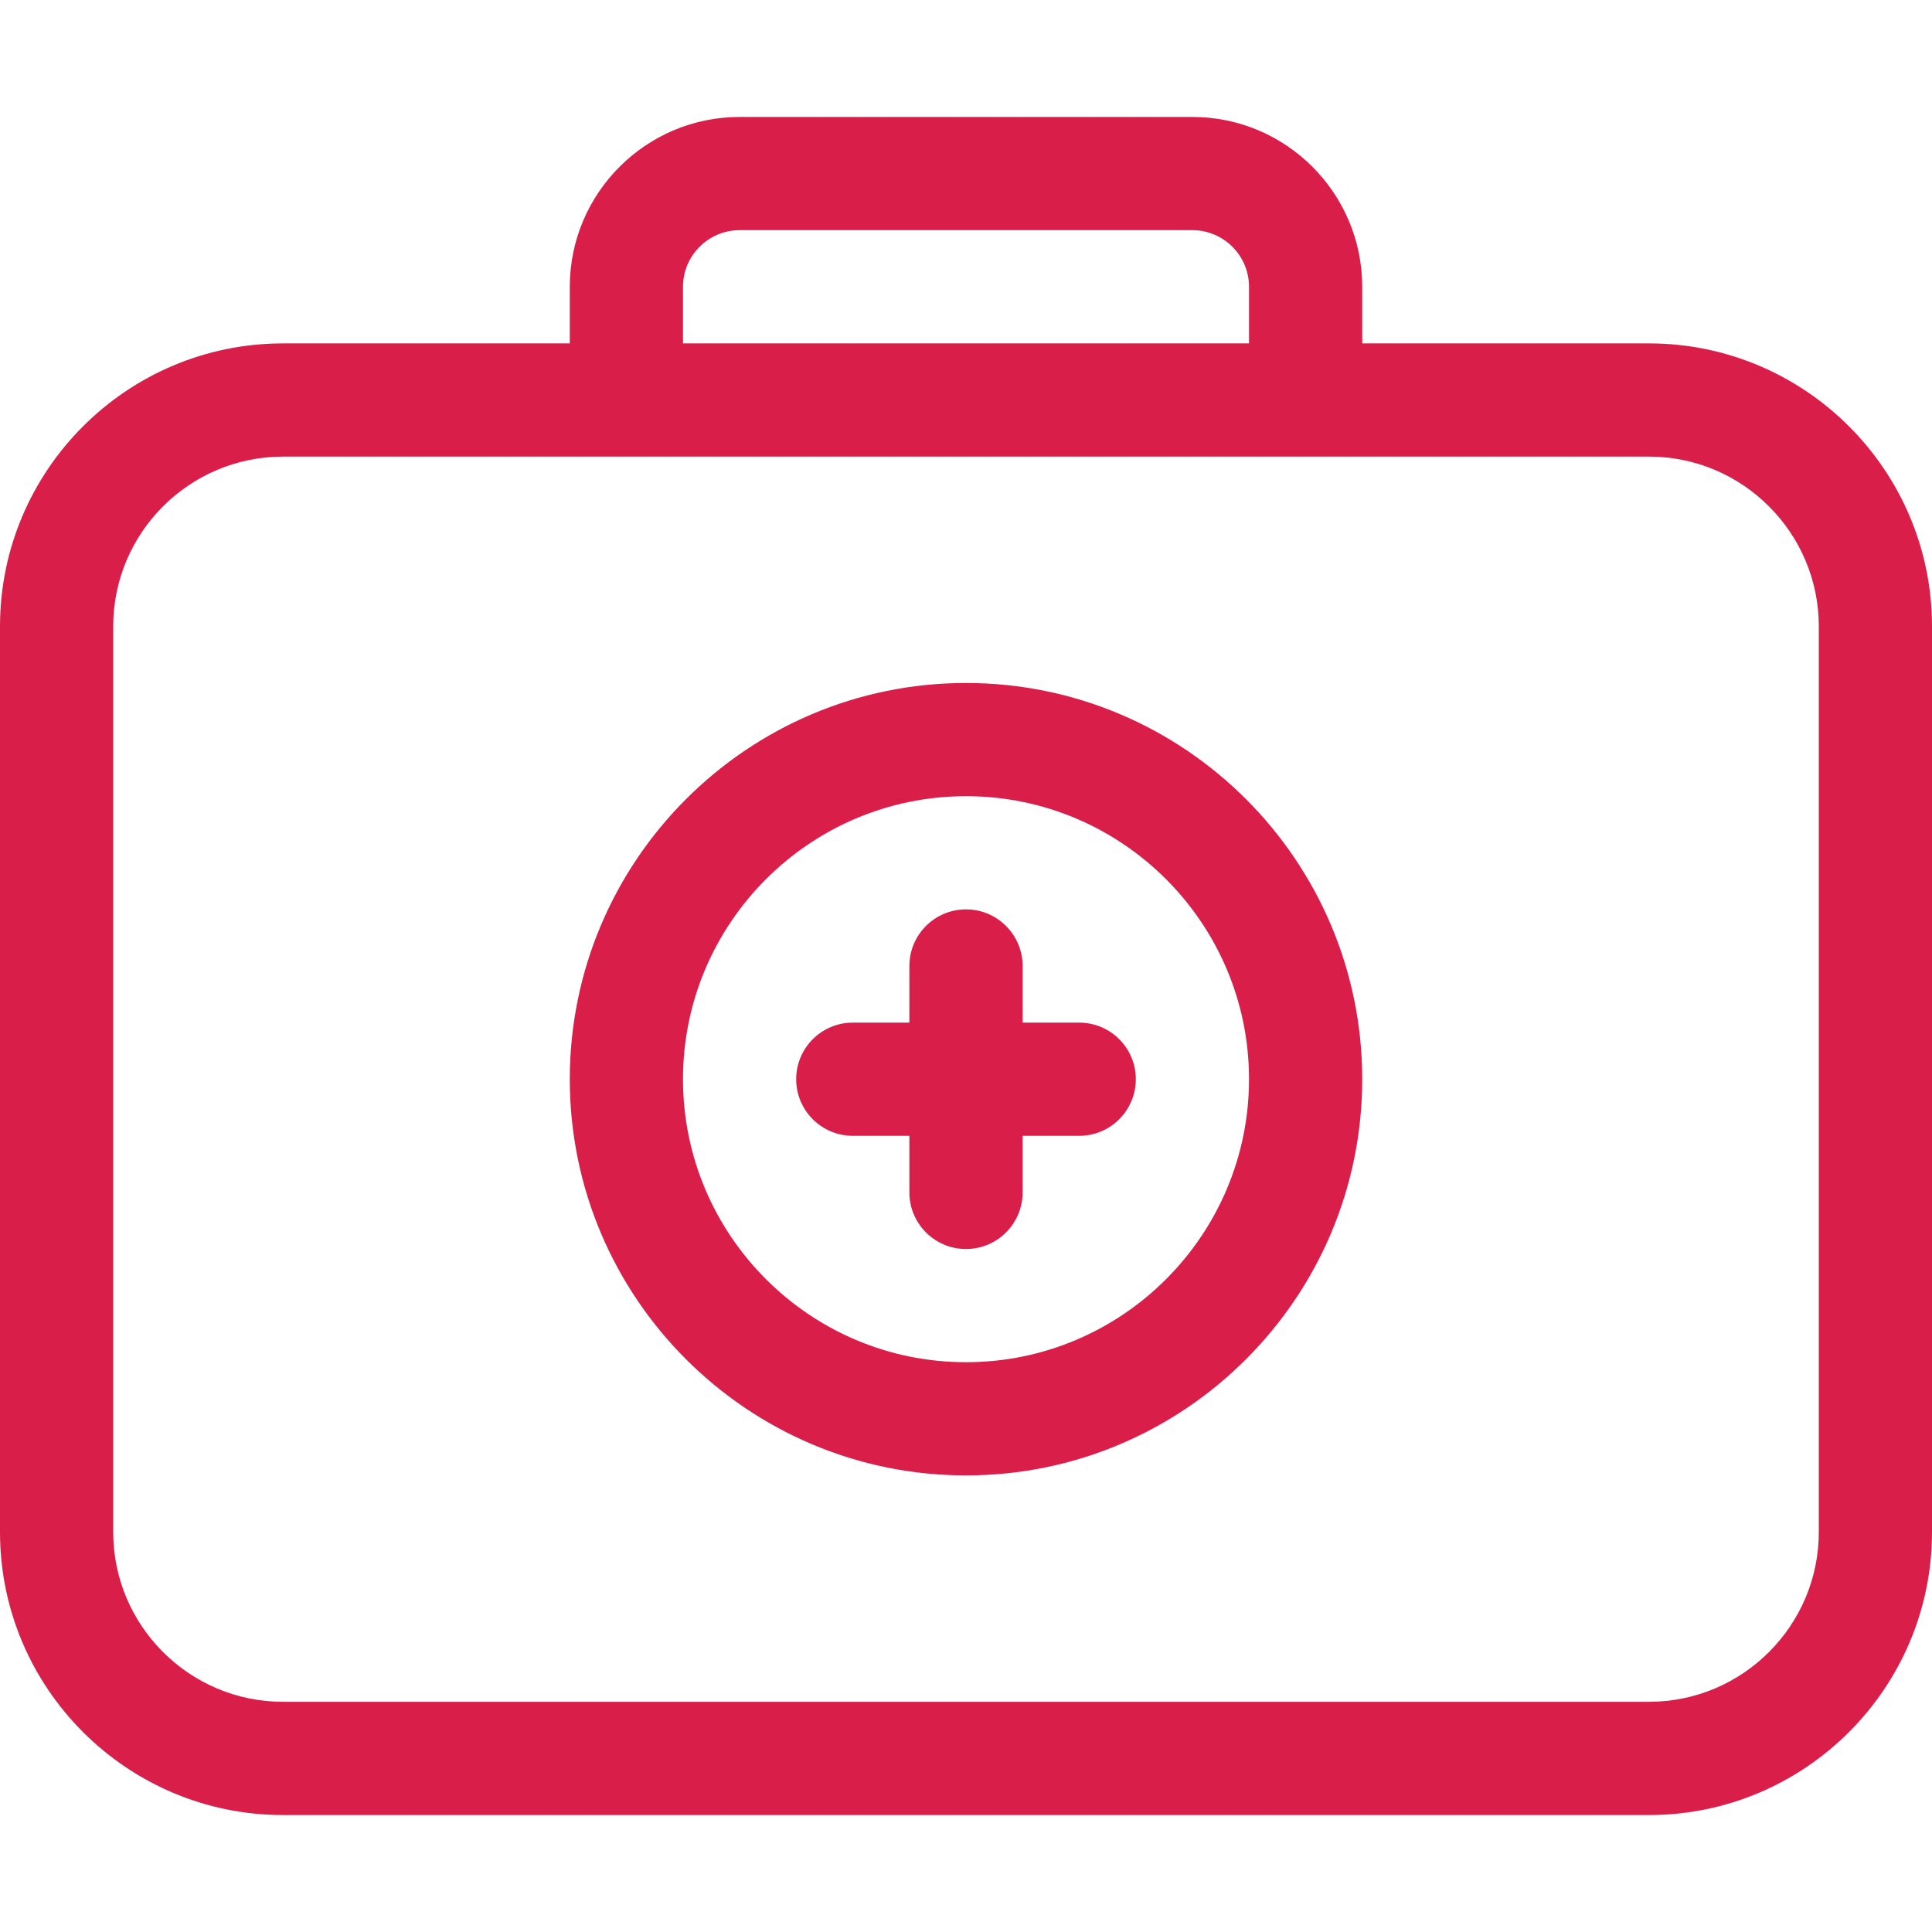
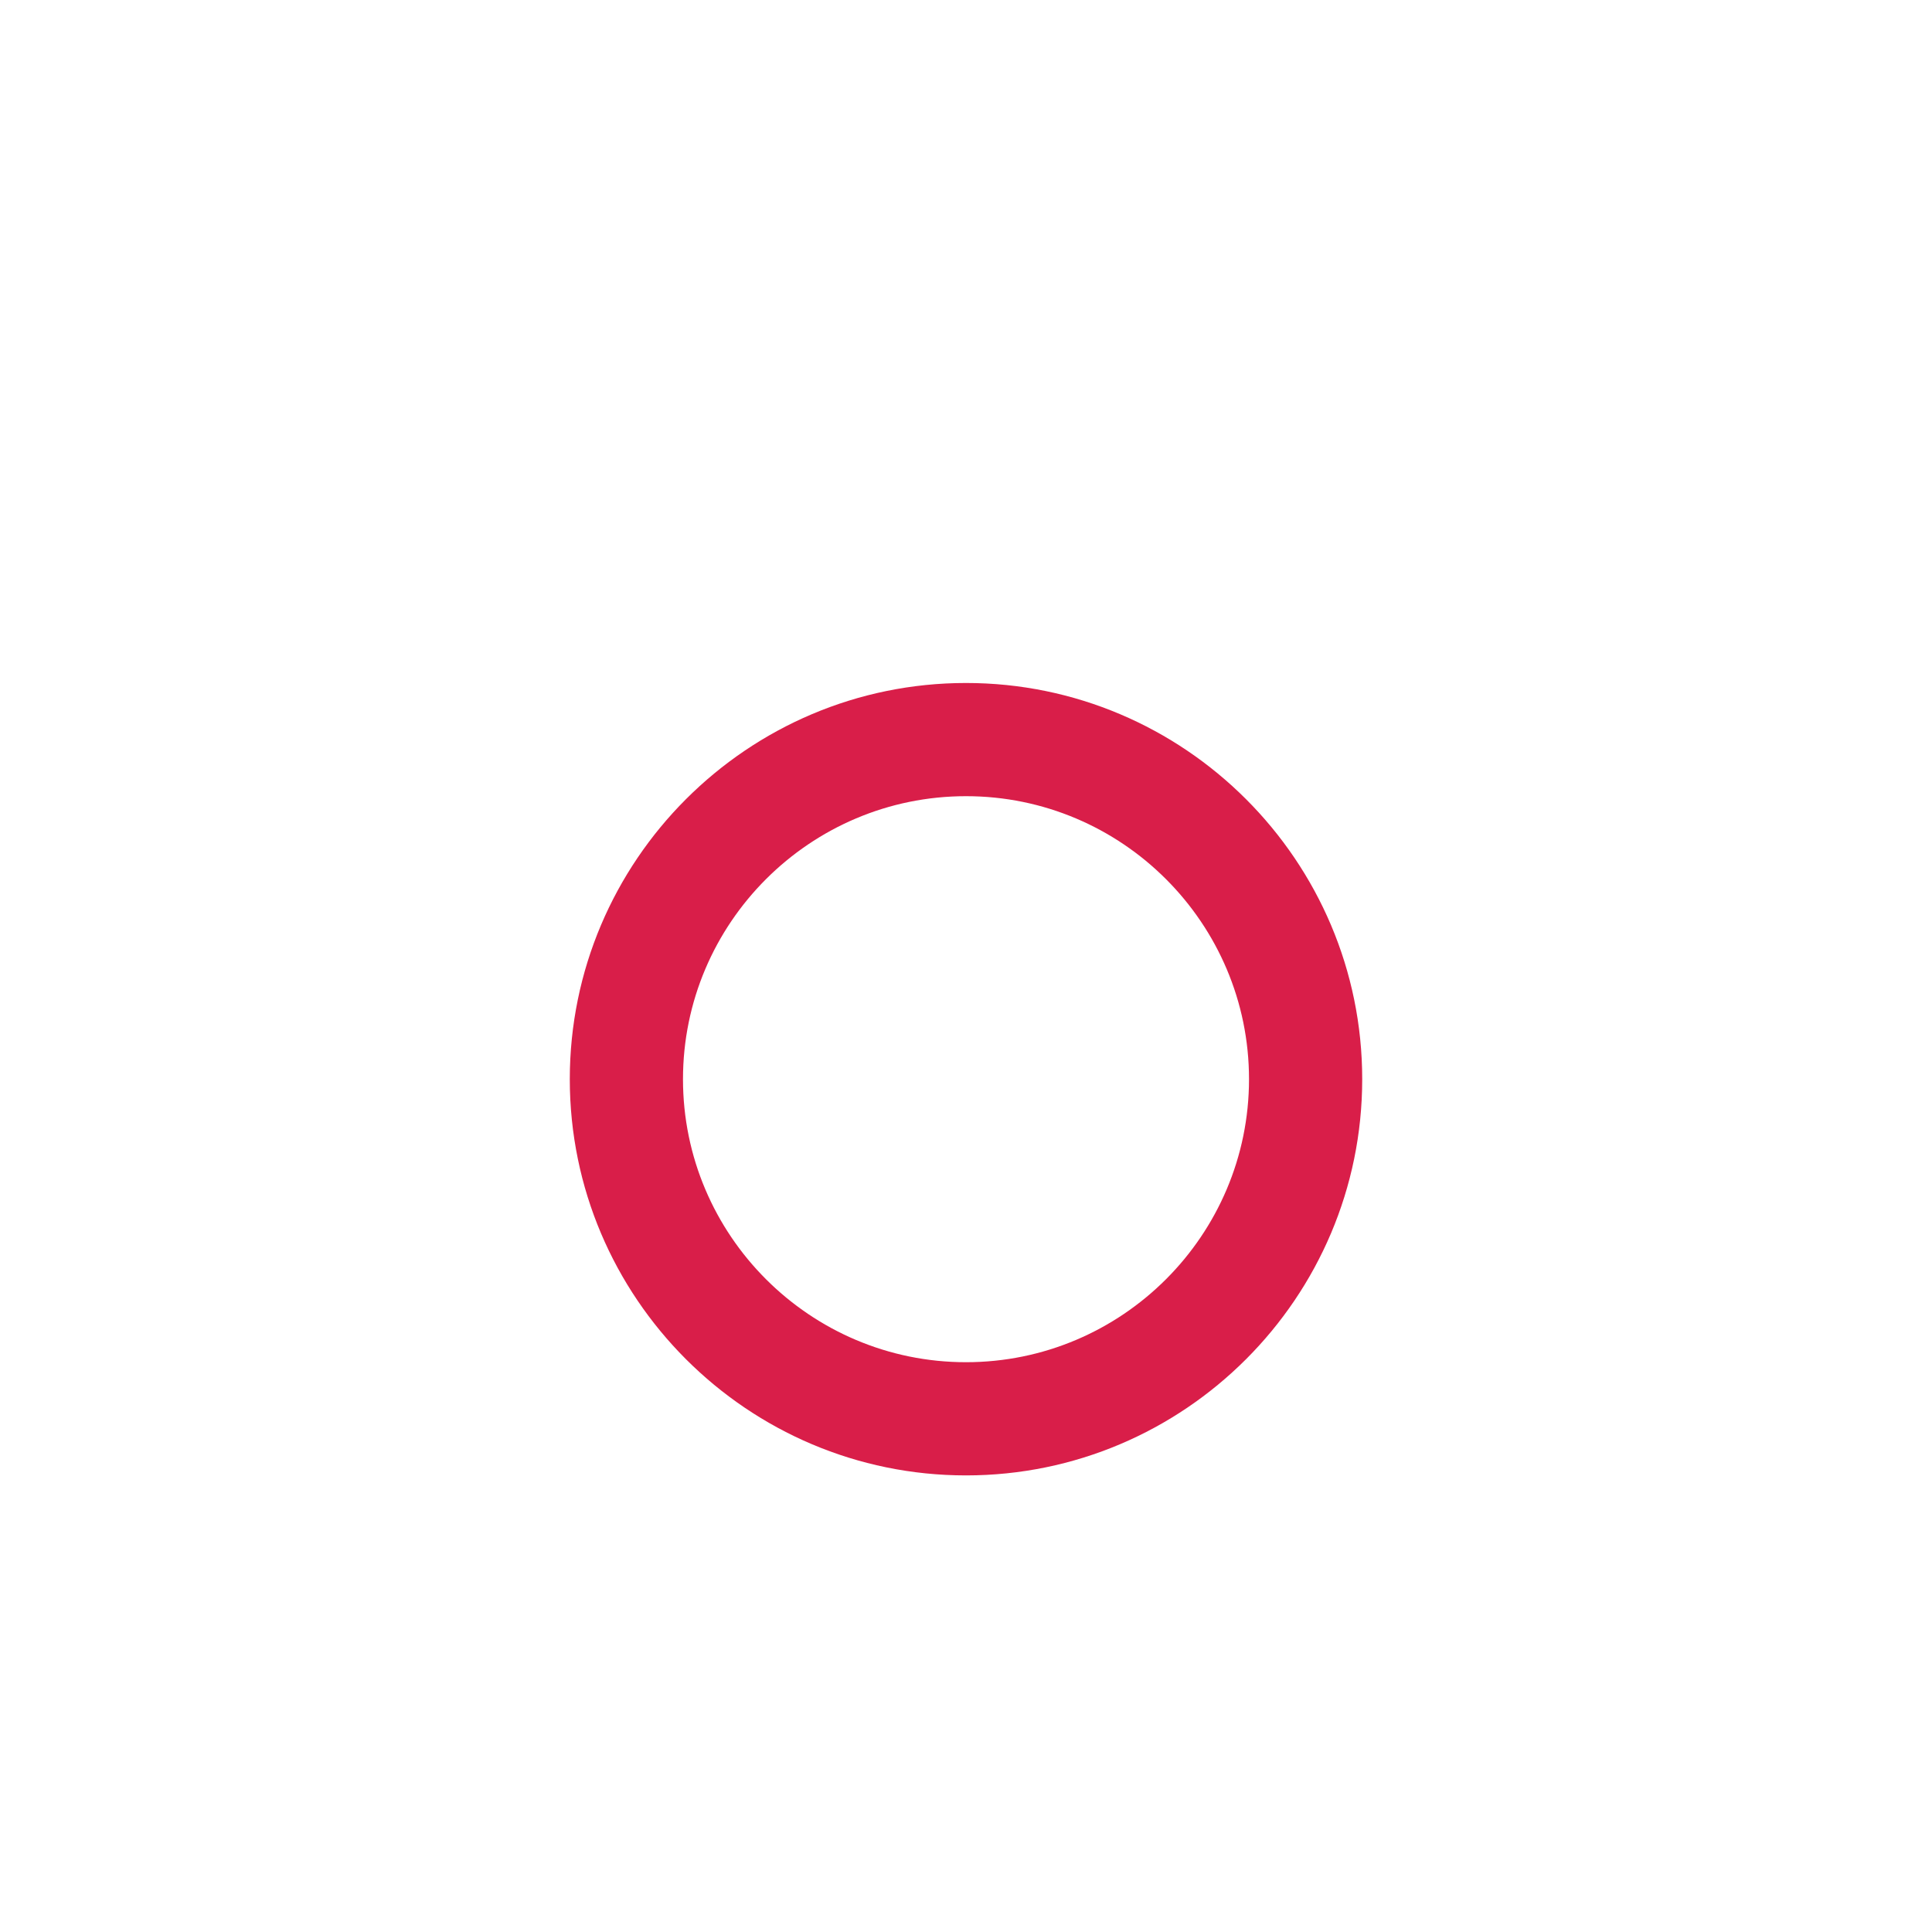
<svg xmlns="http://www.w3.org/2000/svg" width="39" height="39" viewBox="0 0 39 39" fill="none">
-   <path d="M33.287 6.932H27.498V5.789C27.498 3.899 25.96 2.361 24.07 2.361H14.93C13.04 2.361 11.502 3.899 11.502 5.789V6.932H5.713C2.563 6.932 0 9.494 0 12.645V30.926C0 34.076 2.563 36.639 5.713 36.639H33.287C36.437 36.639 39 34.076 39 30.926V12.645C39 9.494 36.437 6.932 33.287 6.932ZM13.787 5.789C13.787 5.159 14.3 4.646 14.93 4.646H24.07C24.7 4.646 25.213 5.159 25.213 5.789V6.932H13.787V5.789ZM36.715 30.926C36.715 32.816 35.177 34.353 33.287 34.353H5.713C3.823 34.353 2.285 32.816 2.285 30.926V12.645C2.285 10.755 3.823 9.217 5.713 9.217H33.287C35.177 9.217 36.715 10.755 36.715 12.645V30.926Z" fill="#D91E49" />
-   <path d="M21.785 20.643H20.643V19.5C20.643 18.869 20.131 18.357 19.5 18.357C18.869 18.357 18.357 18.869 18.357 19.5V20.643H17.215C16.584 20.643 16.072 21.154 16.072 21.785C16.072 22.416 16.584 22.928 17.215 22.928H18.357V24.07C18.357 24.701 18.869 25.213 19.5 25.213C20.131 25.213 20.643 24.701 20.643 24.07V22.928H21.785C22.416 22.928 22.928 22.416 22.928 21.785C22.928 21.154 22.416 20.643 21.785 20.643Z" fill="#D91E49" />
  <path d="M19.5 13.787C15.09 13.787 11.502 17.375 11.502 21.785C11.502 26.195 15.09 29.783 19.5 29.783C23.91 29.783 27.498 26.195 27.498 21.785C27.498 17.375 23.91 13.787 19.5 13.787ZM19.5 27.498C16.35 27.498 13.787 24.935 13.787 21.785C13.787 18.635 16.35 16.072 19.5 16.072C22.65 16.072 25.213 18.635 25.213 21.785C25.213 24.935 22.65 27.498 19.5 27.498Z" fill="#D91E49" />
</svg>